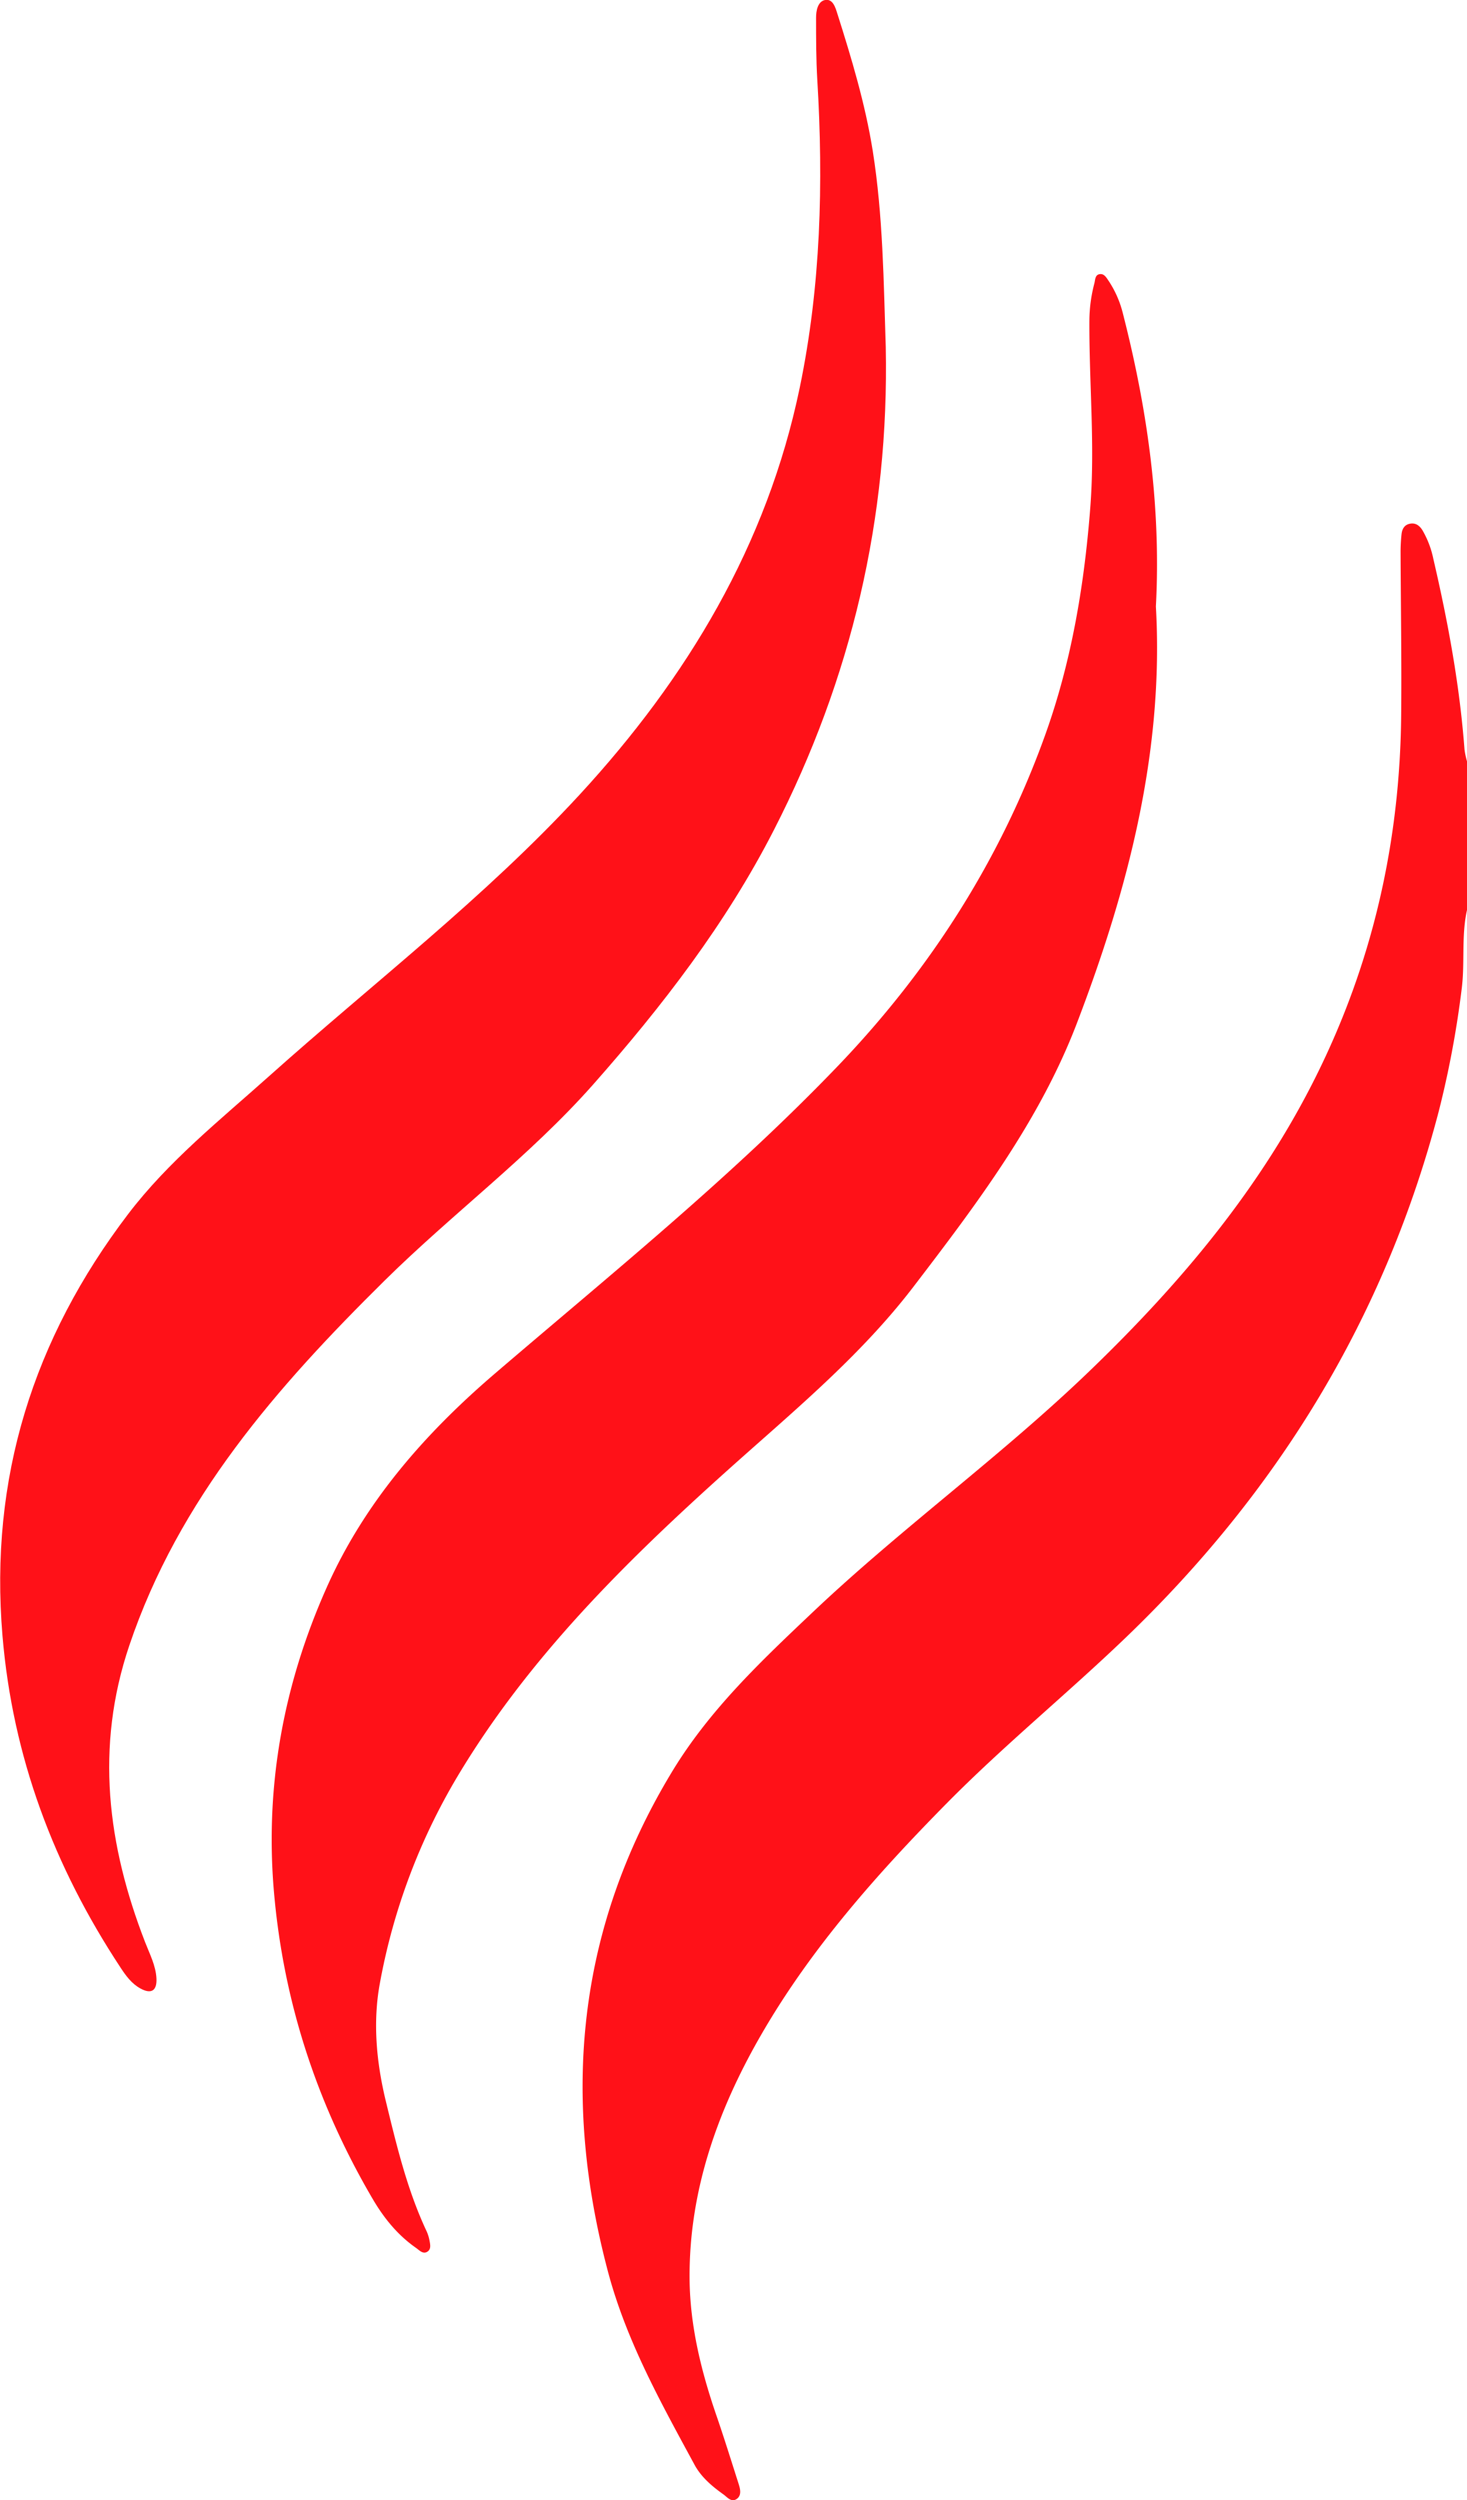
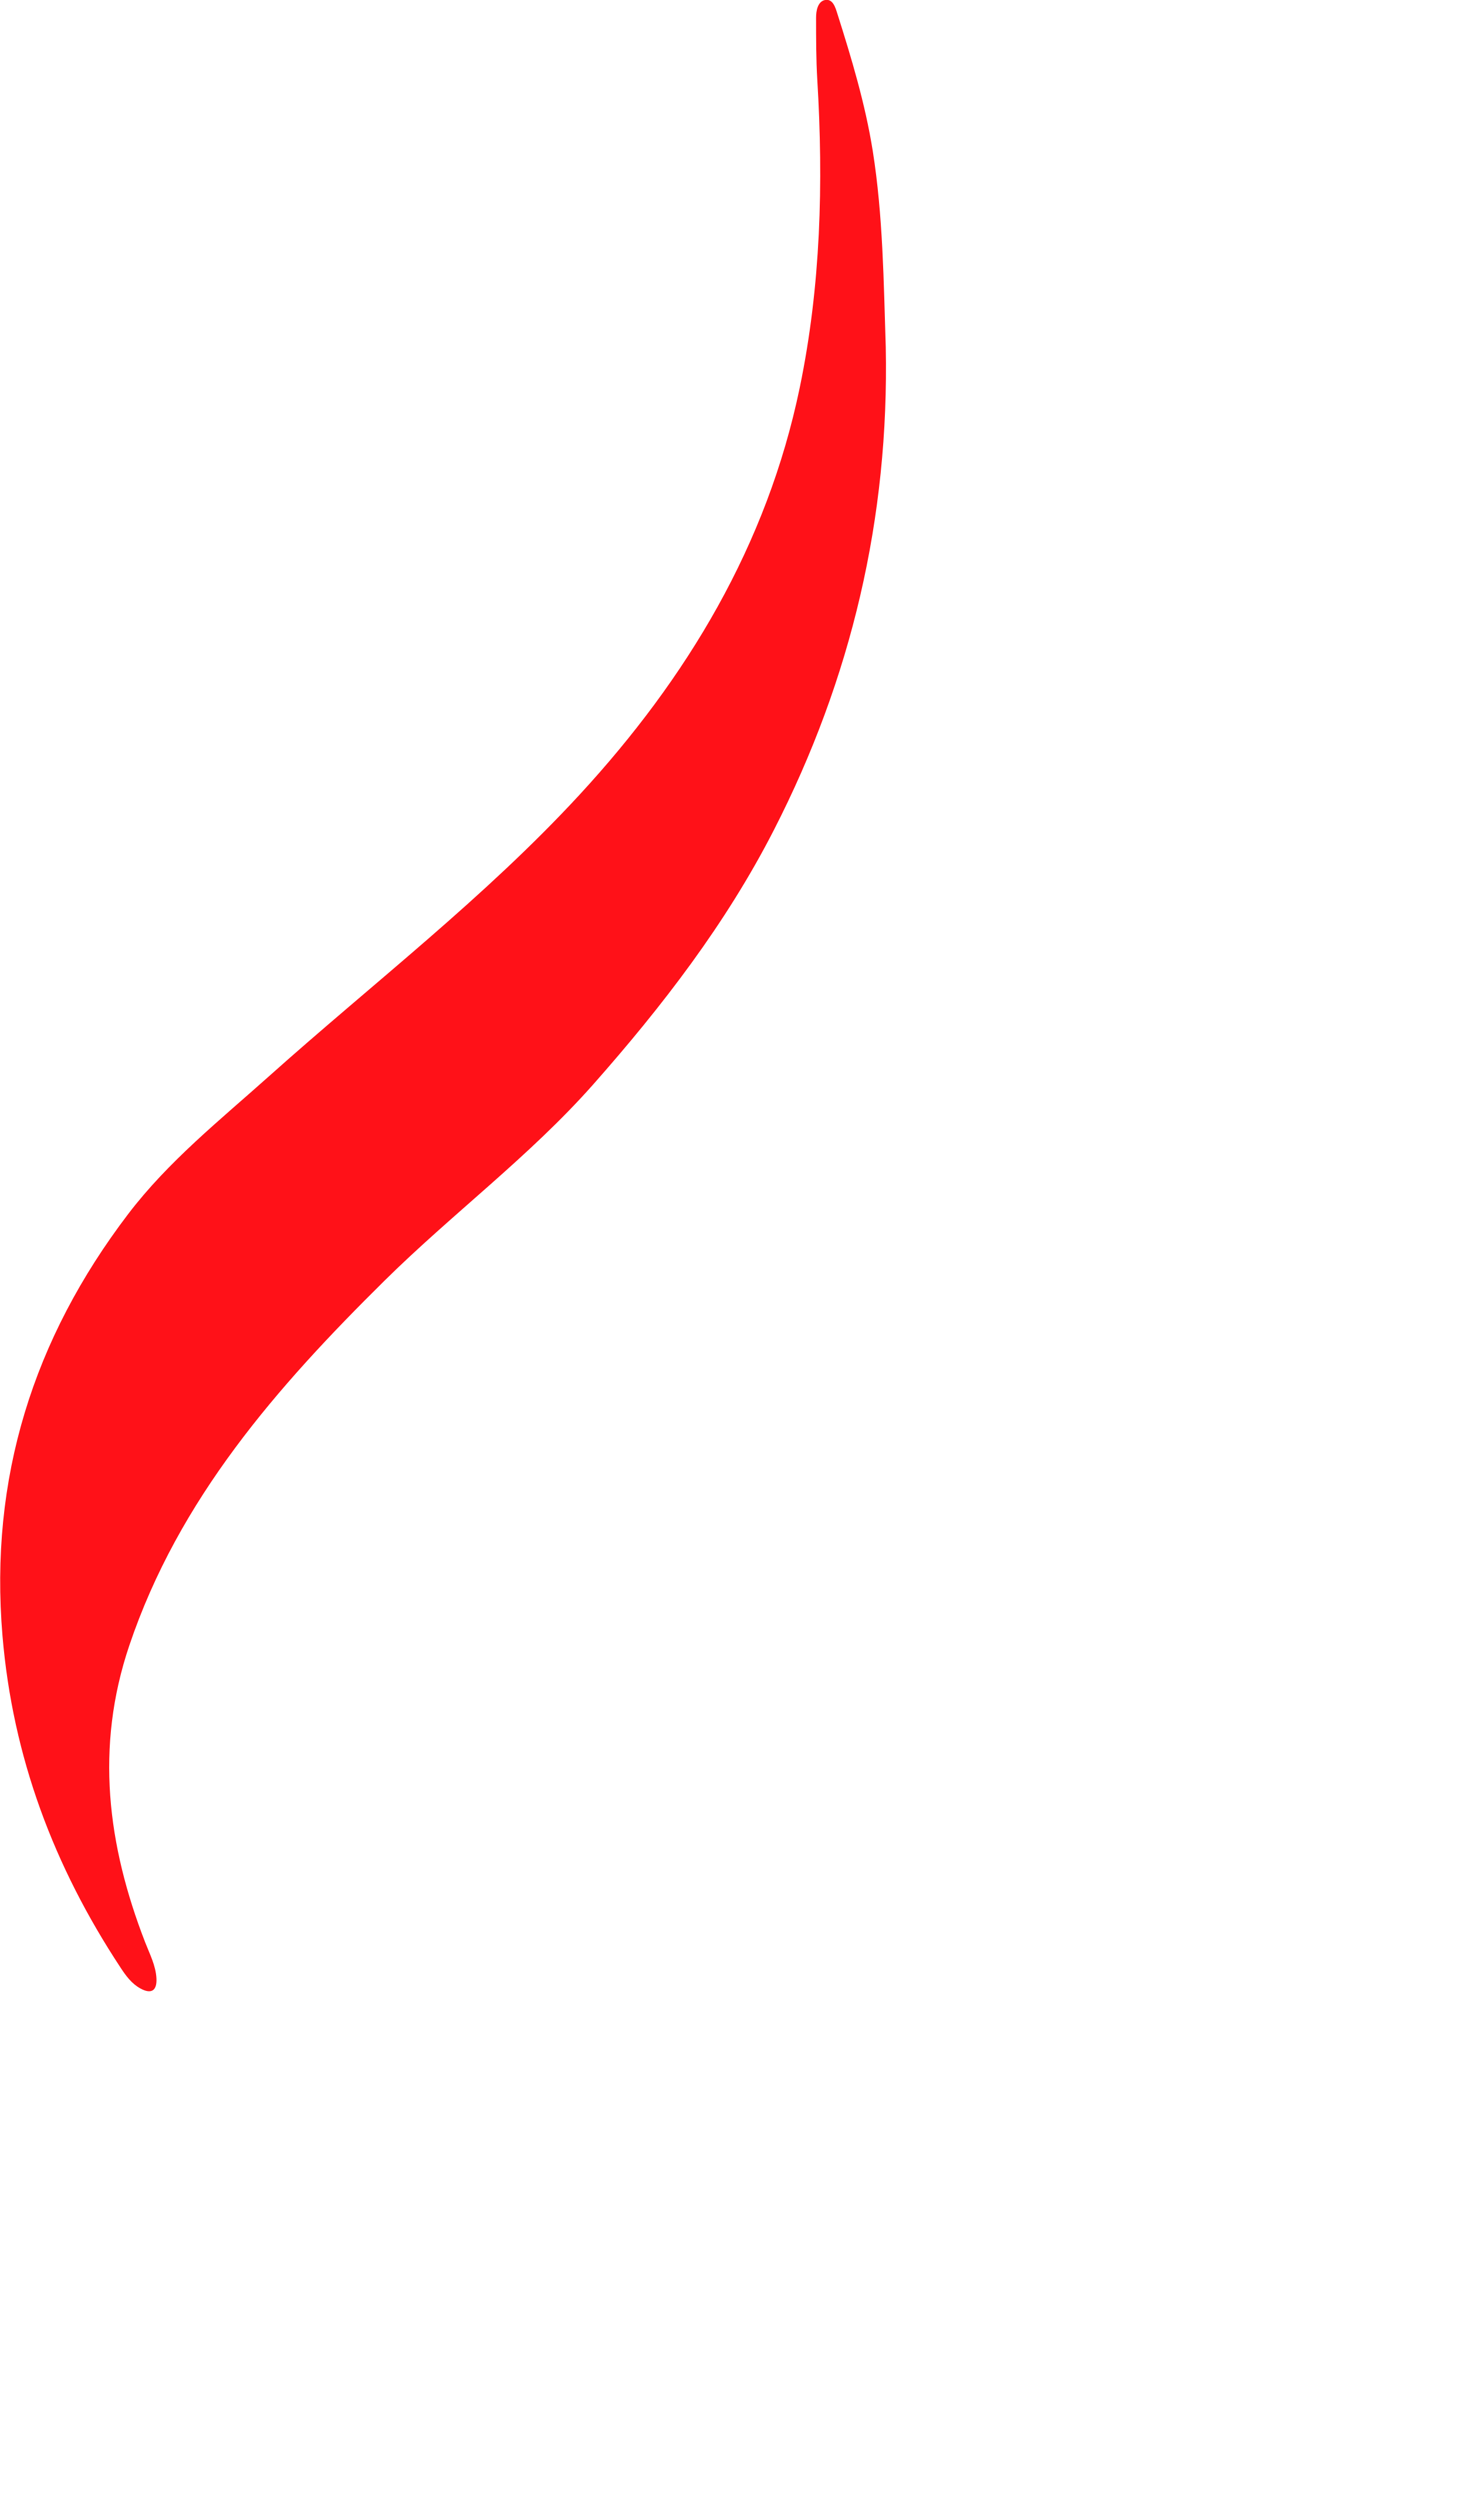
<svg xmlns="http://www.w3.org/2000/svg" id="Capa_1" data-name="Capa 1" viewBox="0 0 585.4 997.15">
  <defs>
    <style>.cls-1{fill:#ff1118;}</style>
  </defs>
-   <path class="cls-1" d="M832.7,404.36c-2.32,10.39-.76,21-2.13,31.53a391.52,391.52,0,0,1-9.13,48.7C800,566.56,757.53,636,696.52,694.53c-23.39,22.44-48.57,42.94-71.35,66-27.68,28.05-53.85,57.5-73.7,91.66-17.5,30.11-29.24,62.49-29,98,.15,18.75,4.61,36.84,10.7,54.54,3.14,9.12,6,18.32,8.94,27.52.63,2,1.13,4.39-.78,5.77-2.17,1.57-3.82-.68-5.38-1.8-4.52-3.22-8.81-6.85-11.48-11.76-13.47-24.84-27.26-49.51-34.59-77.16-18.5-69.86-12.48-136.3,25.48-199.09,15-24.84,35.66-44.31,56.31-63.86,35.73-33.83,75.81-62.7,111.23-96.93C718.56,553,750,515.6,772.28,471c22.73-45.48,33.64-93.56,34.15-144.15.22-21.83-.16-43.67-.24-65.5a66,66,0,0,1,.39-6.88c.21-1.91,1-3.6,3.09-4.12,2.36-.59,4,.59,5.21,2.47a37.7,37.7,0,0,1,4.4,11.54c5.83,25.08,10.51,50.34,12.43,76.06a34.81,34.81,0,0,0,1,4.68Z" transform="translate(-247.3 -41.42)" />
  <path class="cls-1" d="M600.76,179.84c1.38,68-13.68,132.26-44.68,192.68C537,409.76,511.63,442.68,484,473.94c-25.4,28.69-56.23,51.53-83.35,78.33-42.76,42.24-82,86.89-101.76,145.44-13.7,40.57-8.7,79.63,6.35,118.38,1.83,4.71,4.23,9.25,4.49,14.39.24,4.89-2.07,6.36-6.37,4-3.53-1.91-5.87-5.14-8-8.4-26.53-40.23-43-83.86-47.07-132.26-5.28-62.81,12.25-118.45,50.15-168.21,16-21,36.56-37.41,56.09-54.86,41.63-37.21,86.19-71.32,124.1-112.44,42.84-46.47,74.77-99.48,87.81-162.32,8.41-40.55,9.47-81.54,7-122.73-.49-8.25-.49-16.54-.49-24.8,0-2.77.68-6.35,3.43-7,3.32-.76,4.33,3.13,5.08,5.46,5.71,18,11.12,36,14.1,54.64C599.68,127.53,599.91,153.73,600.76,179.84Z" transform="translate(-247.3 -41.42)" />
-   <path class="cls-1" d="M708.55,283.31c3.28,57.76-11.07,112.74-31.55,166.27-14.93,39-40,72.1-65.21,105.05-21.45,28-48.5,50.13-74.48,73.45-40.47,36.32-79,74.39-107.27,121.51a247.61,247.61,0,0,0-31.15,82.78C396,848,397.51,864,401.3,879.56c4.24,17.41,8.39,34.85,16,51.23a16.12,16.12,0,0,1,1.33,3.89c.28,1.55.82,3.5-.54,4.58-1.88,1.48-3.4-.37-4.82-1.36-7.29-5.1-12.72-11.78-17.22-19.44-22.22-37.85-35.59-78.52-39.41-122.27-3.69-42.37,3.74-82.85,21-121.59,15.18-34.13,39.28-61.52,67.25-85.46C491.3,549.4,538.94,511,581.39,466.83c36.81-38.31,65-82.26,82.94-132.17,10.44-29,15.58-59.36,18-90.26,2-25.09-.44-50-.32-75a59.79,59.79,0,0,1,2-15c.37-1.4.21-3.57,2.41-3.67,1.5-.07,2.34,1.33,3.1,2.45a41.36,41.36,0,0,1,5.84,13.15C705.16,204.58,710.66,243.32,708.55,283.31Z" transform="translate(-247.3 -41.42)" />
</svg>